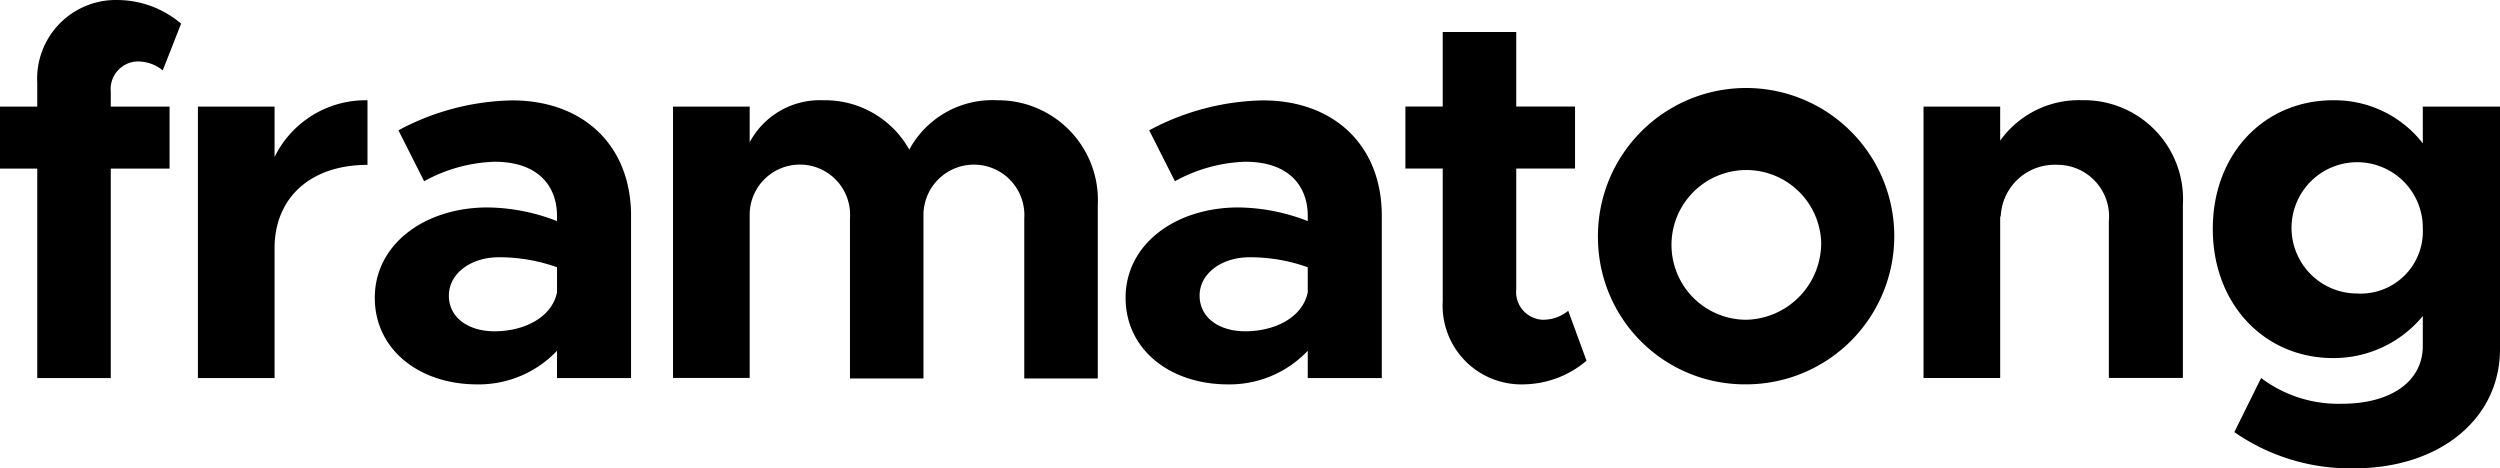
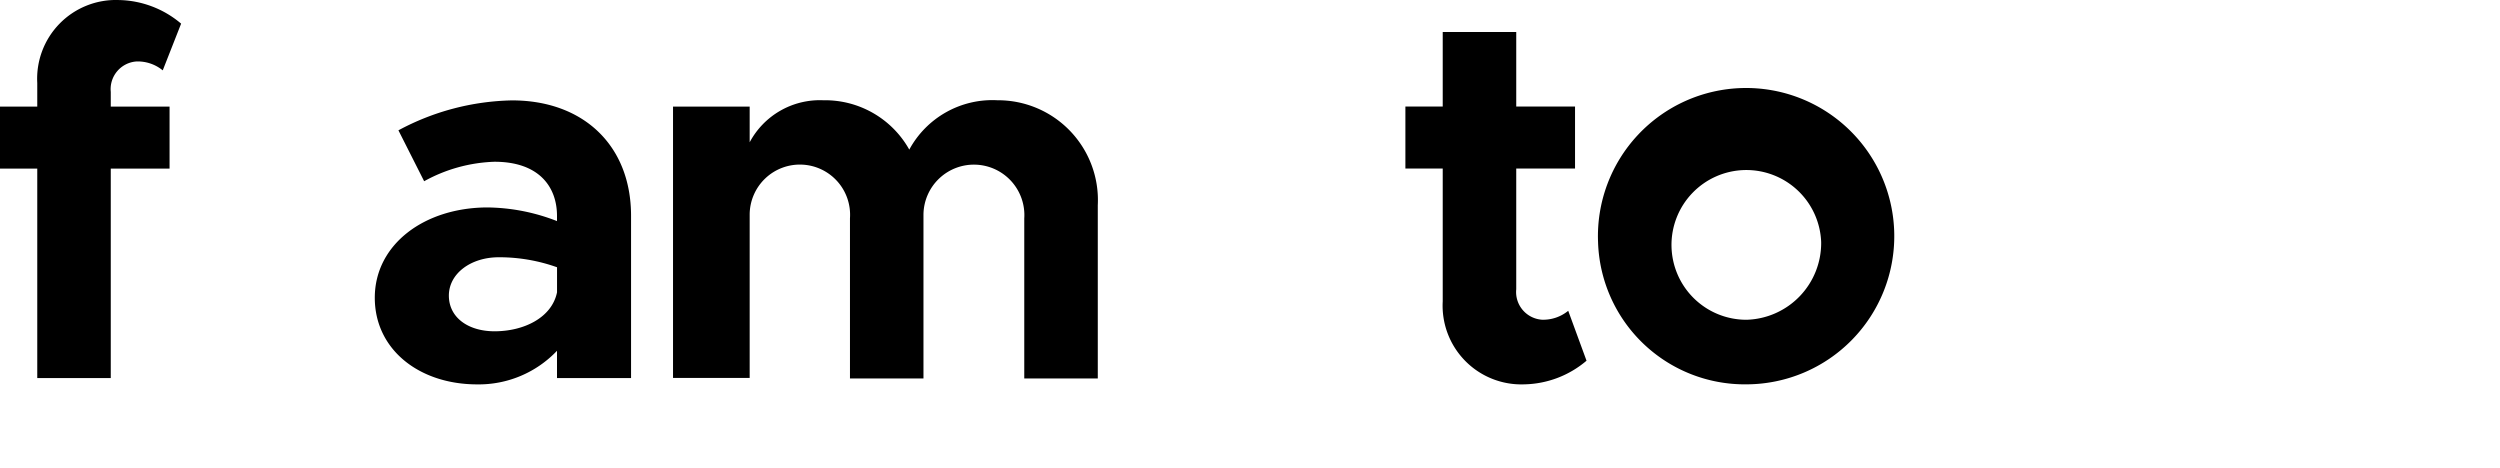
<svg xmlns="http://www.w3.org/2000/svg" width="154.044" height="28.857" viewBox="0 0 154.044 28.857">
  <path d="M135.2,429.479h3.623V433.3H135.2v12.908h-4.529V433.3h-2.3v-3.818h2.3v-1.455a4.85,4.85,0,0,1,5.014-5.113,6.1,6.1,0,0,1,3.85,1.455l-1.132,2.879a2.436,2.436,0,0,0-1.618-.549,1.71,1.71,0,0,0-1.585,1.876Z" transform="translate(-128.375 -422.912)" />
-   <path d="M152.289,429.734v3.98c-3.494,0-5.726,2.006-5.726,5.145v7.99H141.84V430.122h4.723v3.107A6.239,6.239,0,0,1,152.289,429.734Z" transform="translate(-129.645 -423.555)" />
  <path d="M169.663,436.852v10H165.1v-1.683a6.645,6.645,0,0,1-4.918,2.071c-3.559,0-6.309-2.136-6.309-5.338,0-3.3,3.075-5.565,6.957-5.565a12.076,12.076,0,0,1,4.27.841v-.323c0-1.779-1.1-3.333-3.85-3.333a9.578,9.578,0,0,0-4.336,1.2l-1.585-3.137a15.358,15.358,0,0,1,6.988-1.844C166.687,429.734,169.663,432.484,169.663,436.852Zm-4.561,4.723v-1.552a10.577,10.577,0,0,0-3.591-.616c-1.715,0-3.074,1-3.074,2.361s1.2,2.2,2.815,2.2C163.064,443.968,164.778,443.127,165.1,441.575Z" transform="translate(-130.779 -423.555)" />
  <path d="M200.335,436.2v10.677h-4.53v-9.868a3.109,3.109,0,1,0-6.211-.258v10.126h-4.529v-9.868a3.094,3.094,0,1,0-6.18-.258v10.093h-4.723V430.122h4.723v2.2a4.9,4.9,0,0,1,4.529-2.589,5.948,5.948,0,0,1,5.306,3.041,5.822,5.822,0,0,1,5.434-3.041A6.152,6.152,0,0,1,200.335,436.2Z" transform="translate(-132.692 -423.555)" />
-   <path d="M220.737,436.852v10h-4.562v-1.683a6.642,6.642,0,0,1-4.917,2.071c-3.559,0-6.308-2.136-6.308-5.338,0-3.3,3.073-5.565,6.955-5.565a12.076,12.076,0,0,1,4.27.841v-.323c0-1.779-1.1-3.333-3.849-3.333a9.575,9.575,0,0,0-4.336,1.2l-1.585-3.137a15.358,15.358,0,0,1,6.988-1.844C217.759,429.734,220.737,432.484,220.737,436.852Zm-4.562,4.723v-1.552a10.57,10.57,0,0,0-3.591-.616c-1.715,0-3.073,1-3.073,2.361s1.2,2.2,2.815,2.2C214.137,443.968,215.851,443.127,216.174,441.575Z" transform="translate(-135.594 -423.555)" />
  <path d="M235.147,445.343A6.1,6.1,0,0,1,231.3,446.8a4.851,4.851,0,0,1-5.014-5.113V433.5h-2.3v-3.818h2.3v-4.593h4.53v4.593h3.623V433.5h-3.623v7.44a1.711,1.711,0,0,0,1.585,1.877,2.431,2.431,0,0,0,1.618-.55Z" transform="translate(-137.389 -423.117)" />
  <path d="M237.093,438.47a9.13,9.13,0,1,1,9.155,8.767A9.046,9.046,0,0,1,237.093,438.47Zm13.748,0a4.613,4.613,0,1,0-4.593,4.788A4.731,4.731,0,0,0,250.841,438.47Z" transform="translate(-138.625 -423.555)" />
-   <path d="M275.217,436.2v10.644h-4.562v-9.641a3.185,3.185,0,0,0-3.17-3.493,3.329,3.329,0,0,0-3.494,3.235l-.032-.1v10h-4.723V430.122h4.723v2.1a5.96,5.96,0,0,1,5.047-2.492A6.1,6.1,0,0,1,275.217,436.2Z" transform="translate(-140.713 -423.555)" />
-   <path d="M296.612,430.122v14.946c0,4.3-3.721,7.344-8.994,7.344a12.5,12.5,0,0,1-7.376-2.232l1.65-3.332a7.907,7.907,0,0,0,4.981,1.585c3.041,0,4.982-1.391,4.982-3.559v-1.844a7.121,7.121,0,0,1-5.532,2.588c-4.205,0-7.408-3.3-7.408-7.959s3.2-7.926,7.408-7.926a6.887,6.887,0,0,1,5.532,2.654v-2.265Zm-4.756,7.537a4.045,4.045,0,1,0-4.044,3.981A3.831,3.831,0,0,0,291.856,437.66Z" transform="translate(-142.568 -423.555)" />
</svg>